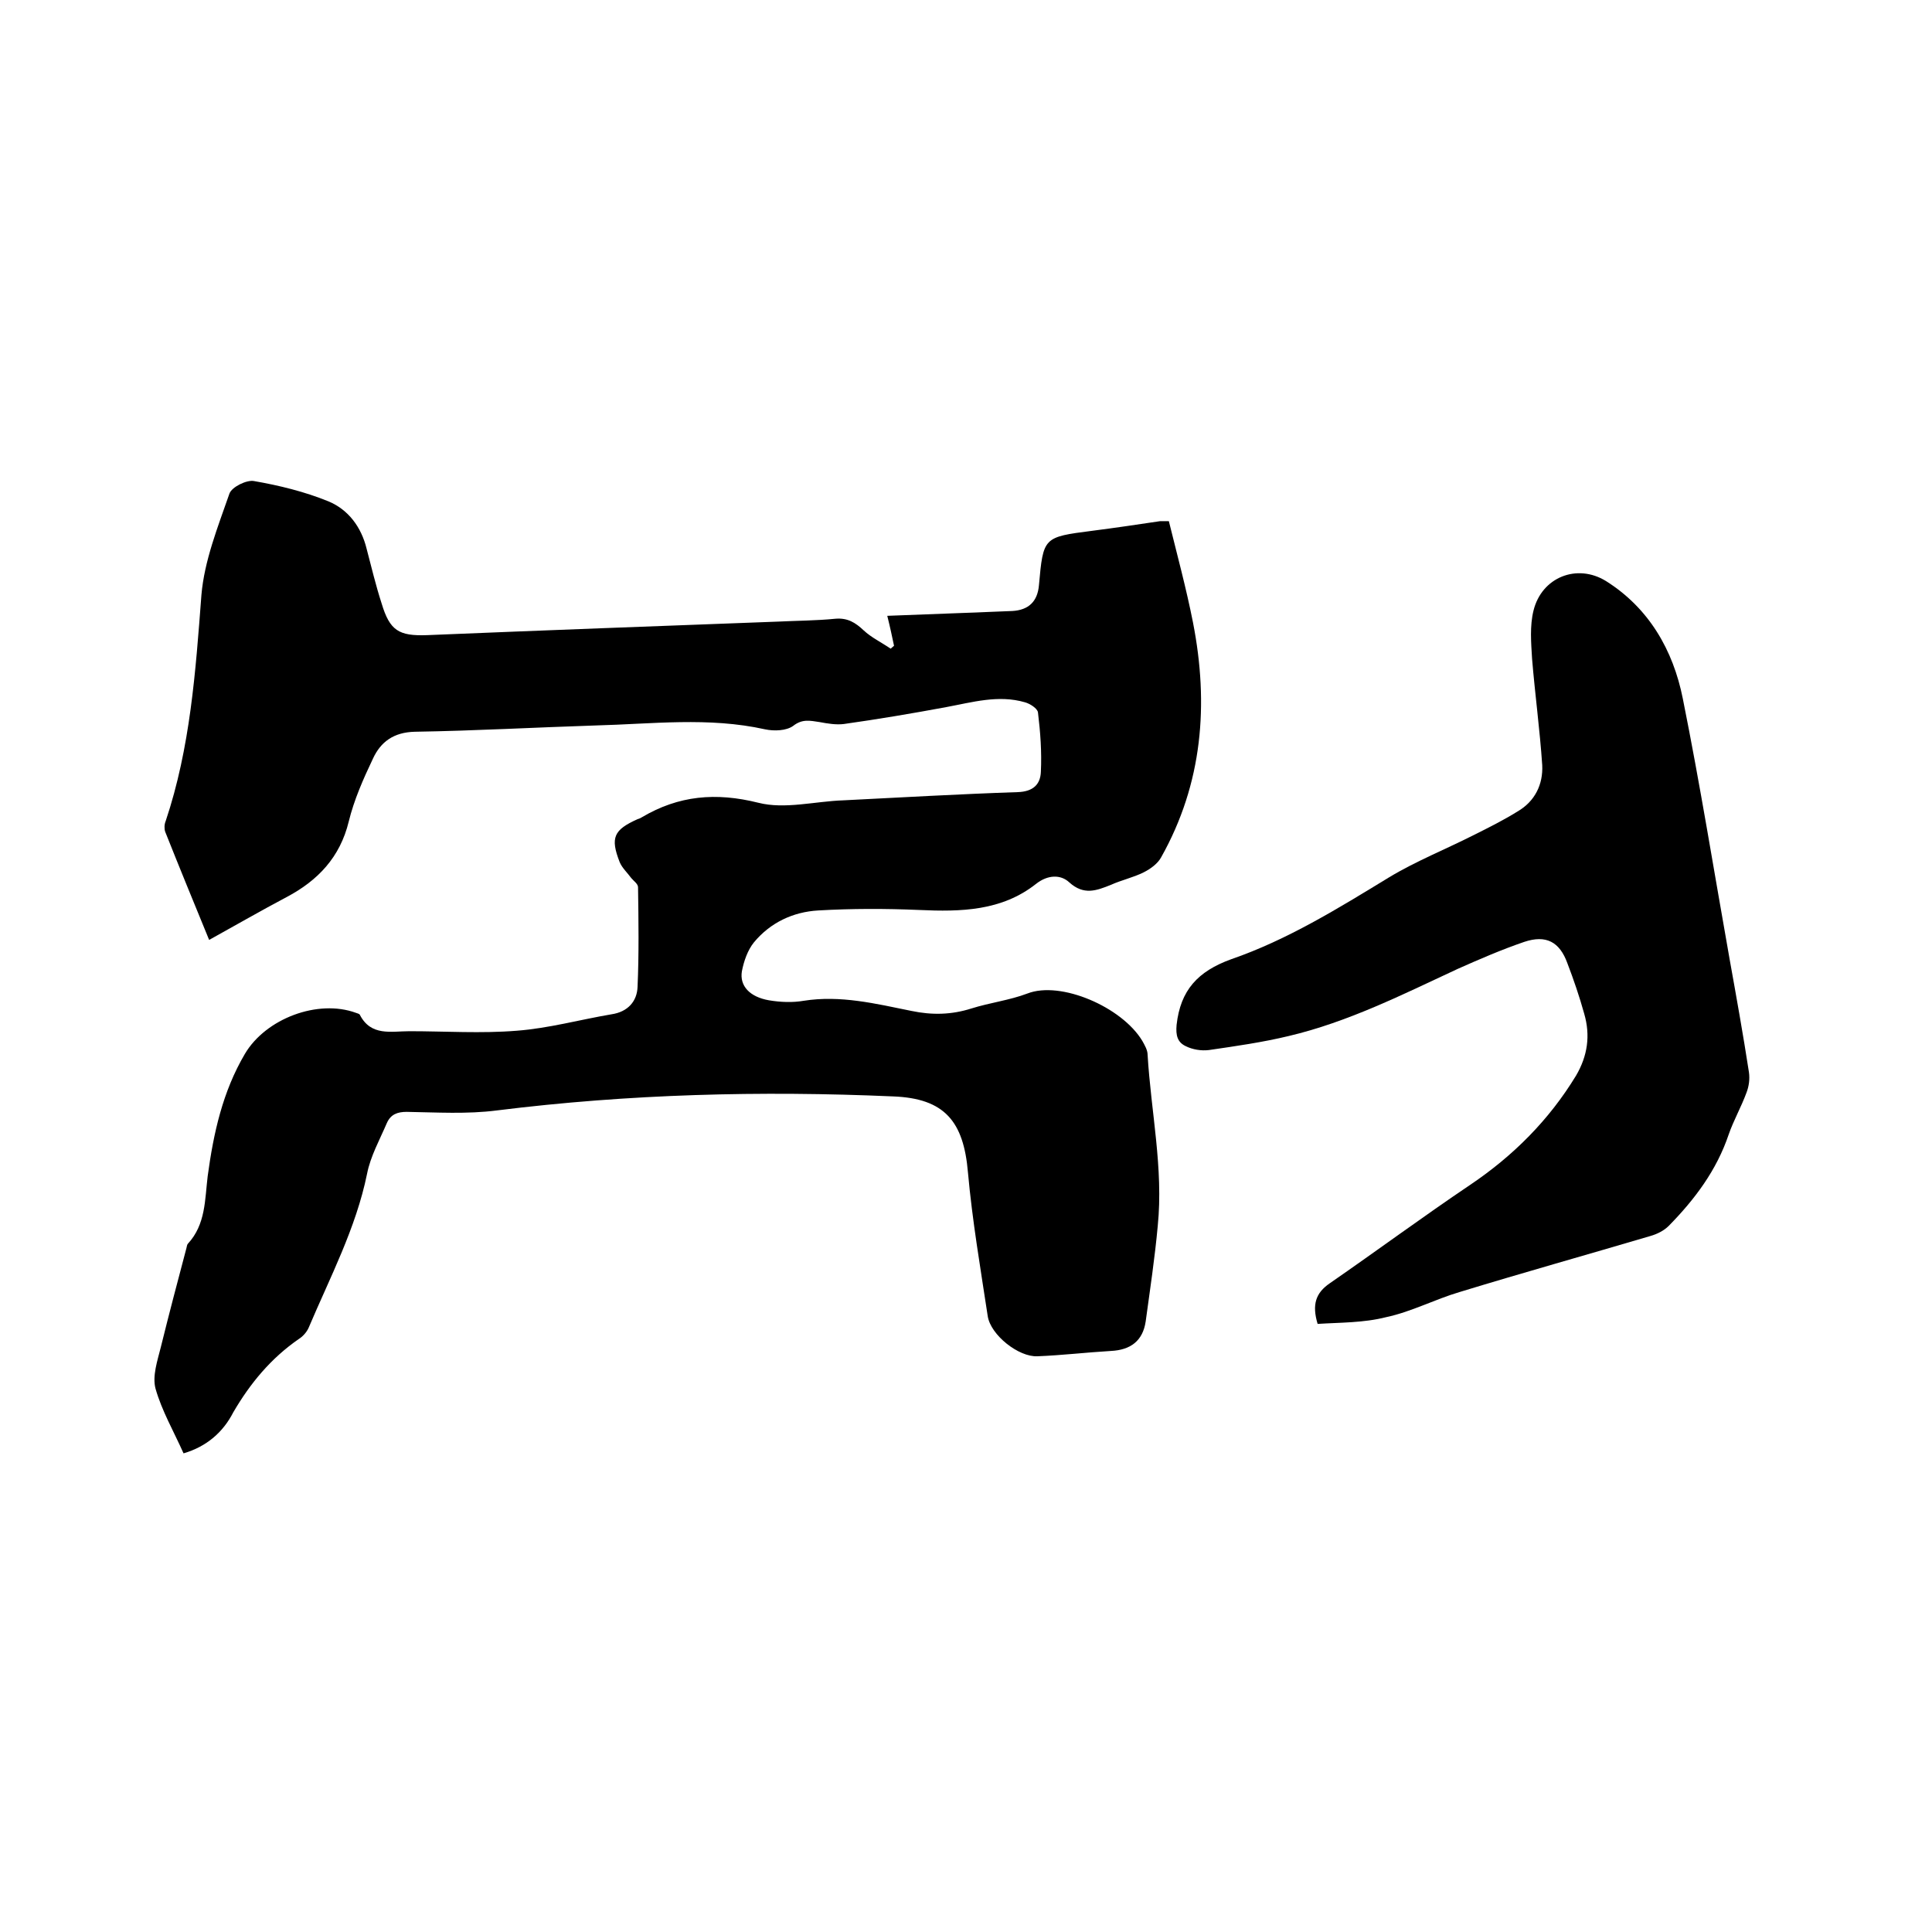
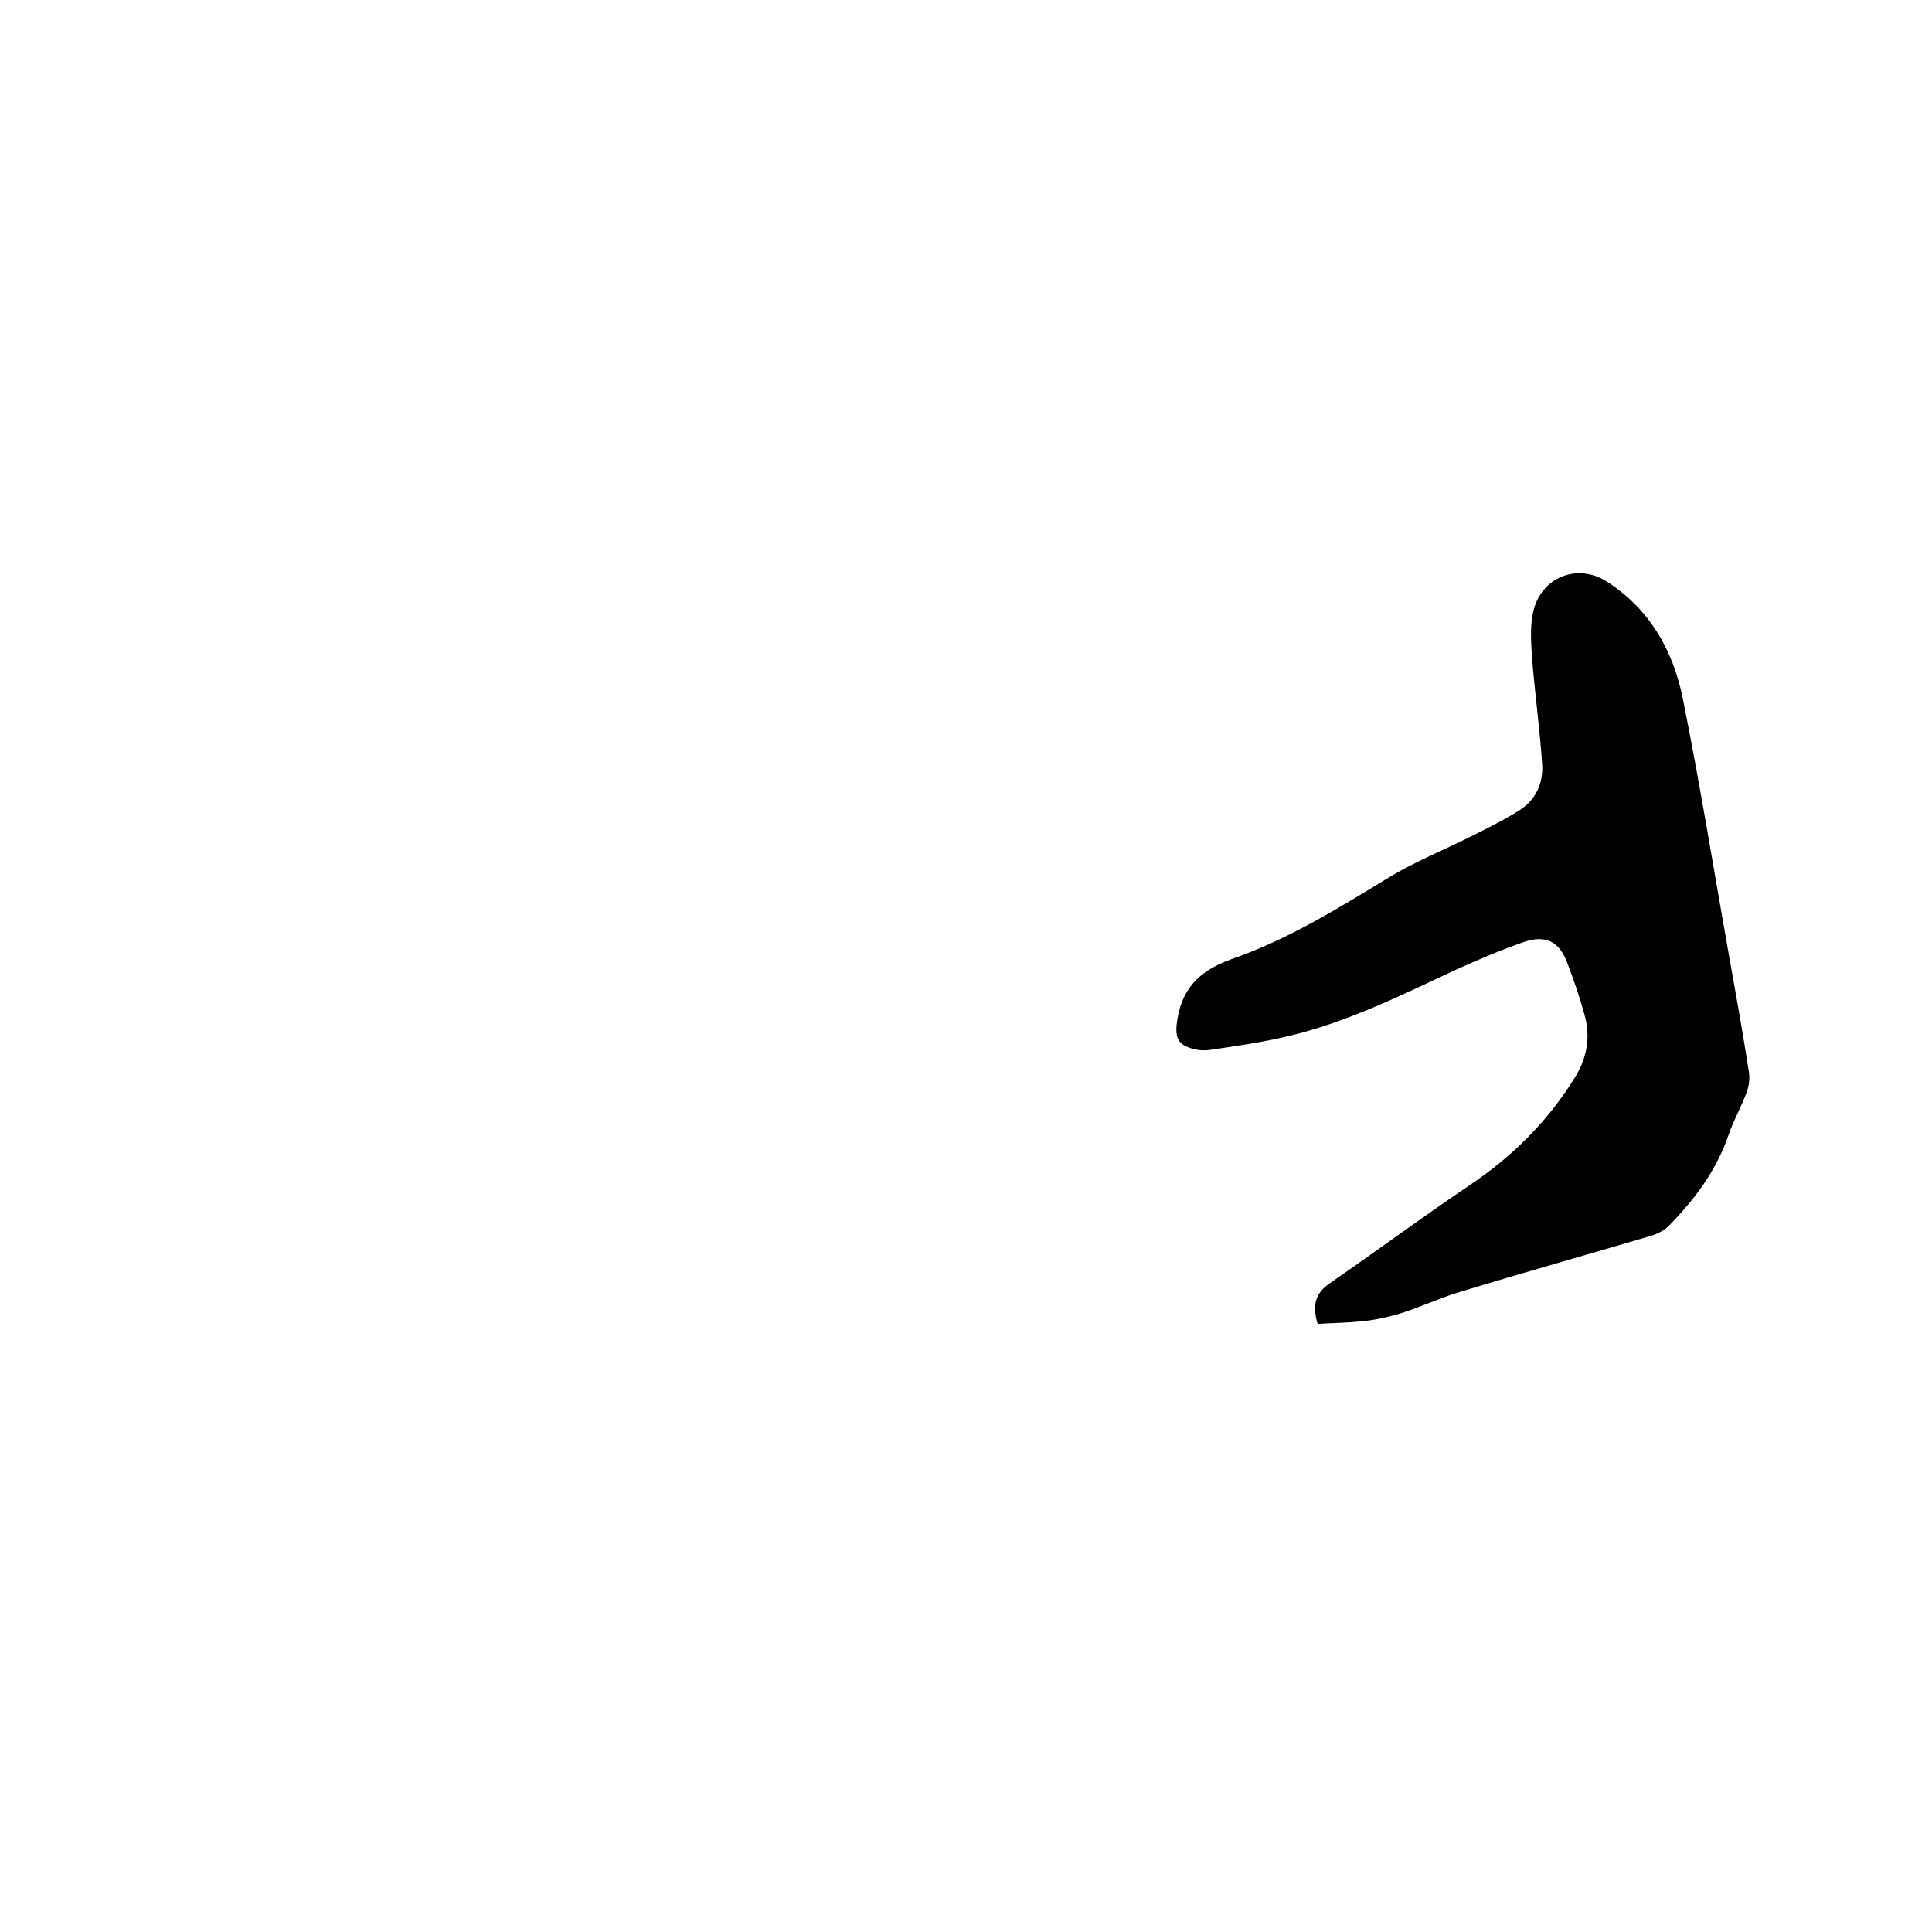
<svg xmlns="http://www.w3.org/2000/svg" enable-background="new 0 0 400 400" viewBox="0 0 400 400">
-   <path d="m38 300.9c-2-4.5-4.5-8.8-5.8-13.4-.7-2.6.4-5.8 1.1-8.6 1.7-6.9 3.5-13.7 5.3-20.5.1-.3.1-.7.3-.9 3.7-4 3.5-9.1 4.1-14 1.2-8.9 3.1-17.5 7.7-25.3 4.3-7.3 15.1-11.4 23-8.5.3.1.7.2.8.4 2.3 4.5 6.5 3.4 10.3 3.4 7.4 0 14.8.5 22.2-.1 6.6-.5 13.1-2.3 19.6-3.4 3.4-.5 5.3-2.7 5.4-5.7.3-6.8.2-13.7.1-20.6 0-.7-.9-1.3-1.4-1.9-.8-1.1-1.9-2.1-2.4-3.3-2-5.1-1.2-6.7 3.7-8.9.3-.1.6-.2.9-.4 7.6-4.5 15.3-5.2 24.1-3 5.5 1.4 11.7-.3 17.6-.5 12-.6 24.1-1.3 36.1-1.7 3.2-.1 4.7-1.6 4.8-4.2.2-4.1-.1-8.2-.6-12.3-.1-.8-1.6-1.8-2.7-2.1-5.5-1.6-10.9 0-16.3 1-7 1.3-14.1 2.5-21.2 3.5-1.6.2-3.4-.1-5-.4-2-.3-3.6-.7-5.5.8-1.4 1-3.9 1.1-5.8.7-11.7-2.6-23.4-1.1-35.1-.8-12.5.4-24.9 1.1-37.4 1.3-4.4.1-7.1 2.1-8.7 5.6-2 4.2-3.9 8.5-5 13-1.8 7.4-6.4 12.2-12.8 15.6-5.3 2.8-10.5 5.8-16.1 8.9-3.2-7.8-6.2-15.1-9.1-22.4-.2-.6-.2-1.5.1-2.2 5.1-15.2 6.2-31 7.4-46.8.6-7.1 3.4-14.1 5.8-21 .5-1.4 3.6-2.9 5.1-2.6 5.2.9 10.5 2.2 15.4 4.2 4.1 1.7 6.8 5.3 7.9 9.8 1 3.8 1.9 7.6 3.1 11.3 1.7 5.7 3.6 6.8 9.4 6.6 24.2-1 48.4-1.9 72.6-2.8 4-.2 8-.2 12-.6 2.5-.2 4.1.8 5.8 2.4 1.6 1.5 3.7 2.5 5.6 3.8.2-.2.5-.4.7-.6-.4-1.9-.8-3.8-1.4-6.2 5.4-.2 10.6-.4 15.8-.6 3.4-.1 6.8-.3 10.1-.4 3.4-.2 5.2-2 5.5-5.3.9-10 .9-10 11-11.3 4.7-.6 9.4-1.3 14.1-2h1.8c1.7 6.9 3.6 13.9 5 21 3.3 16.9 2 33.3-6.6 48.6-.7 1.3-2.2 2.4-3.6 3.1-2.2 1.1-4.6 1.6-6.8 2.6-3 1.2-5.6 2.2-8.6-.5-1.8-1.7-4.5-1.6-6.9.3-7.1 5.6-15.5 5.8-24.2 5.4-7-.3-14-.3-20.9.1-5.2.3-9.9 2.5-13.3 6.6-1.3 1.6-2.1 3.9-2.5 6-.5 3 1.6 5.3 5.6 6 2.4.4 4.9.5 7.2.1 7.6-1.2 14.9.6 22.3 2.1 4.3.9 8.3.8 12.4-.5 3.8-1.2 7.9-1.7 11.6-3.1 6.9-2.7 19.6 2.8 23.8 9.8.5.9 1.1 1.9 1.1 2.9.7 11.8 3.3 23.5 2.1 35.4-.6 6.6-1.6 13.2-2.5 19.8-.6 4-3.1 5.9-7.2 6.1-5.1.3-10.1.9-15.2 1.1-3.9.2-9.7-4.4-10.3-8.3-1.5-9.9-3.2-19.8-4.1-29.8-.9-10.5-4.8-15.3-15.5-15.7-27.4-1.2-54.7-.5-82 2.9-6.2.8-12.5.4-18.7.3-1.9 0-3.3.5-4.1 2.3-1.5 3.5-3.4 6.9-4.1 10.5-2.3 11.3-7.7 21.5-12.1 31.9-.4.9-1.2 1.8-2 2.3-5.8 4-10.1 9.2-13.6 15.2-2.1 4.1-5.5 7.1-10.3 8.5z" />
  <path d="m272.8 274.1c-1.2-4-.4-6.4 2.5-8.4 9.7-6.7 19.3-13.8 29.1-20.4 8.9-6 16.3-13.4 21.9-22.6 2.4-4.1 3-8.3 1.7-12.8-1-3.6-2.2-7.1-3.5-10.5-1.6-4.4-4.4-5.9-8.9-4.4-4.7 1.6-9.3 3.6-13.8 5.6-11.4 5.3-22.7 11-35 13.9-5.4 1.3-11 2.1-16.5 2.9-1.6.2-3.4-.1-4.8-.8-1.7-.8-2.1-2.2-1.9-4.4.8-7.2 4.4-11.1 11.3-13.6 11.6-4 22.1-10.5 32.6-16.9 5.6-3.4 11.9-5.9 17.8-8.9 3-1.5 6-3 8.9-4.8 3.6-2.1 5.3-5.6 5.1-9.6-.5-7.4-1.5-14.7-2.1-22-.2-3.3-.5-6.8.3-10 1.7-6.9 9-9.8 15-6.1 8.9 5.6 13.9 14.3 15.9 24.3 3.6 17.9 6.5 36 9.7 54 1.4 7.8 2.8 15.6 4 23.4.2 1.4 0 2.9-.5 4.2-1.1 3-2.7 5.8-3.7 8.7-2.5 7.4-7 13.4-12.4 18.9-1 1-2.4 1.7-3.8 2.1-13.2 3.9-26.4 7.6-39.5 11.6-5.1 1.5-10 4.1-15.2 5.2-4.7 1.2-9.6 1.1-14.2 1.4z" />
</svg>